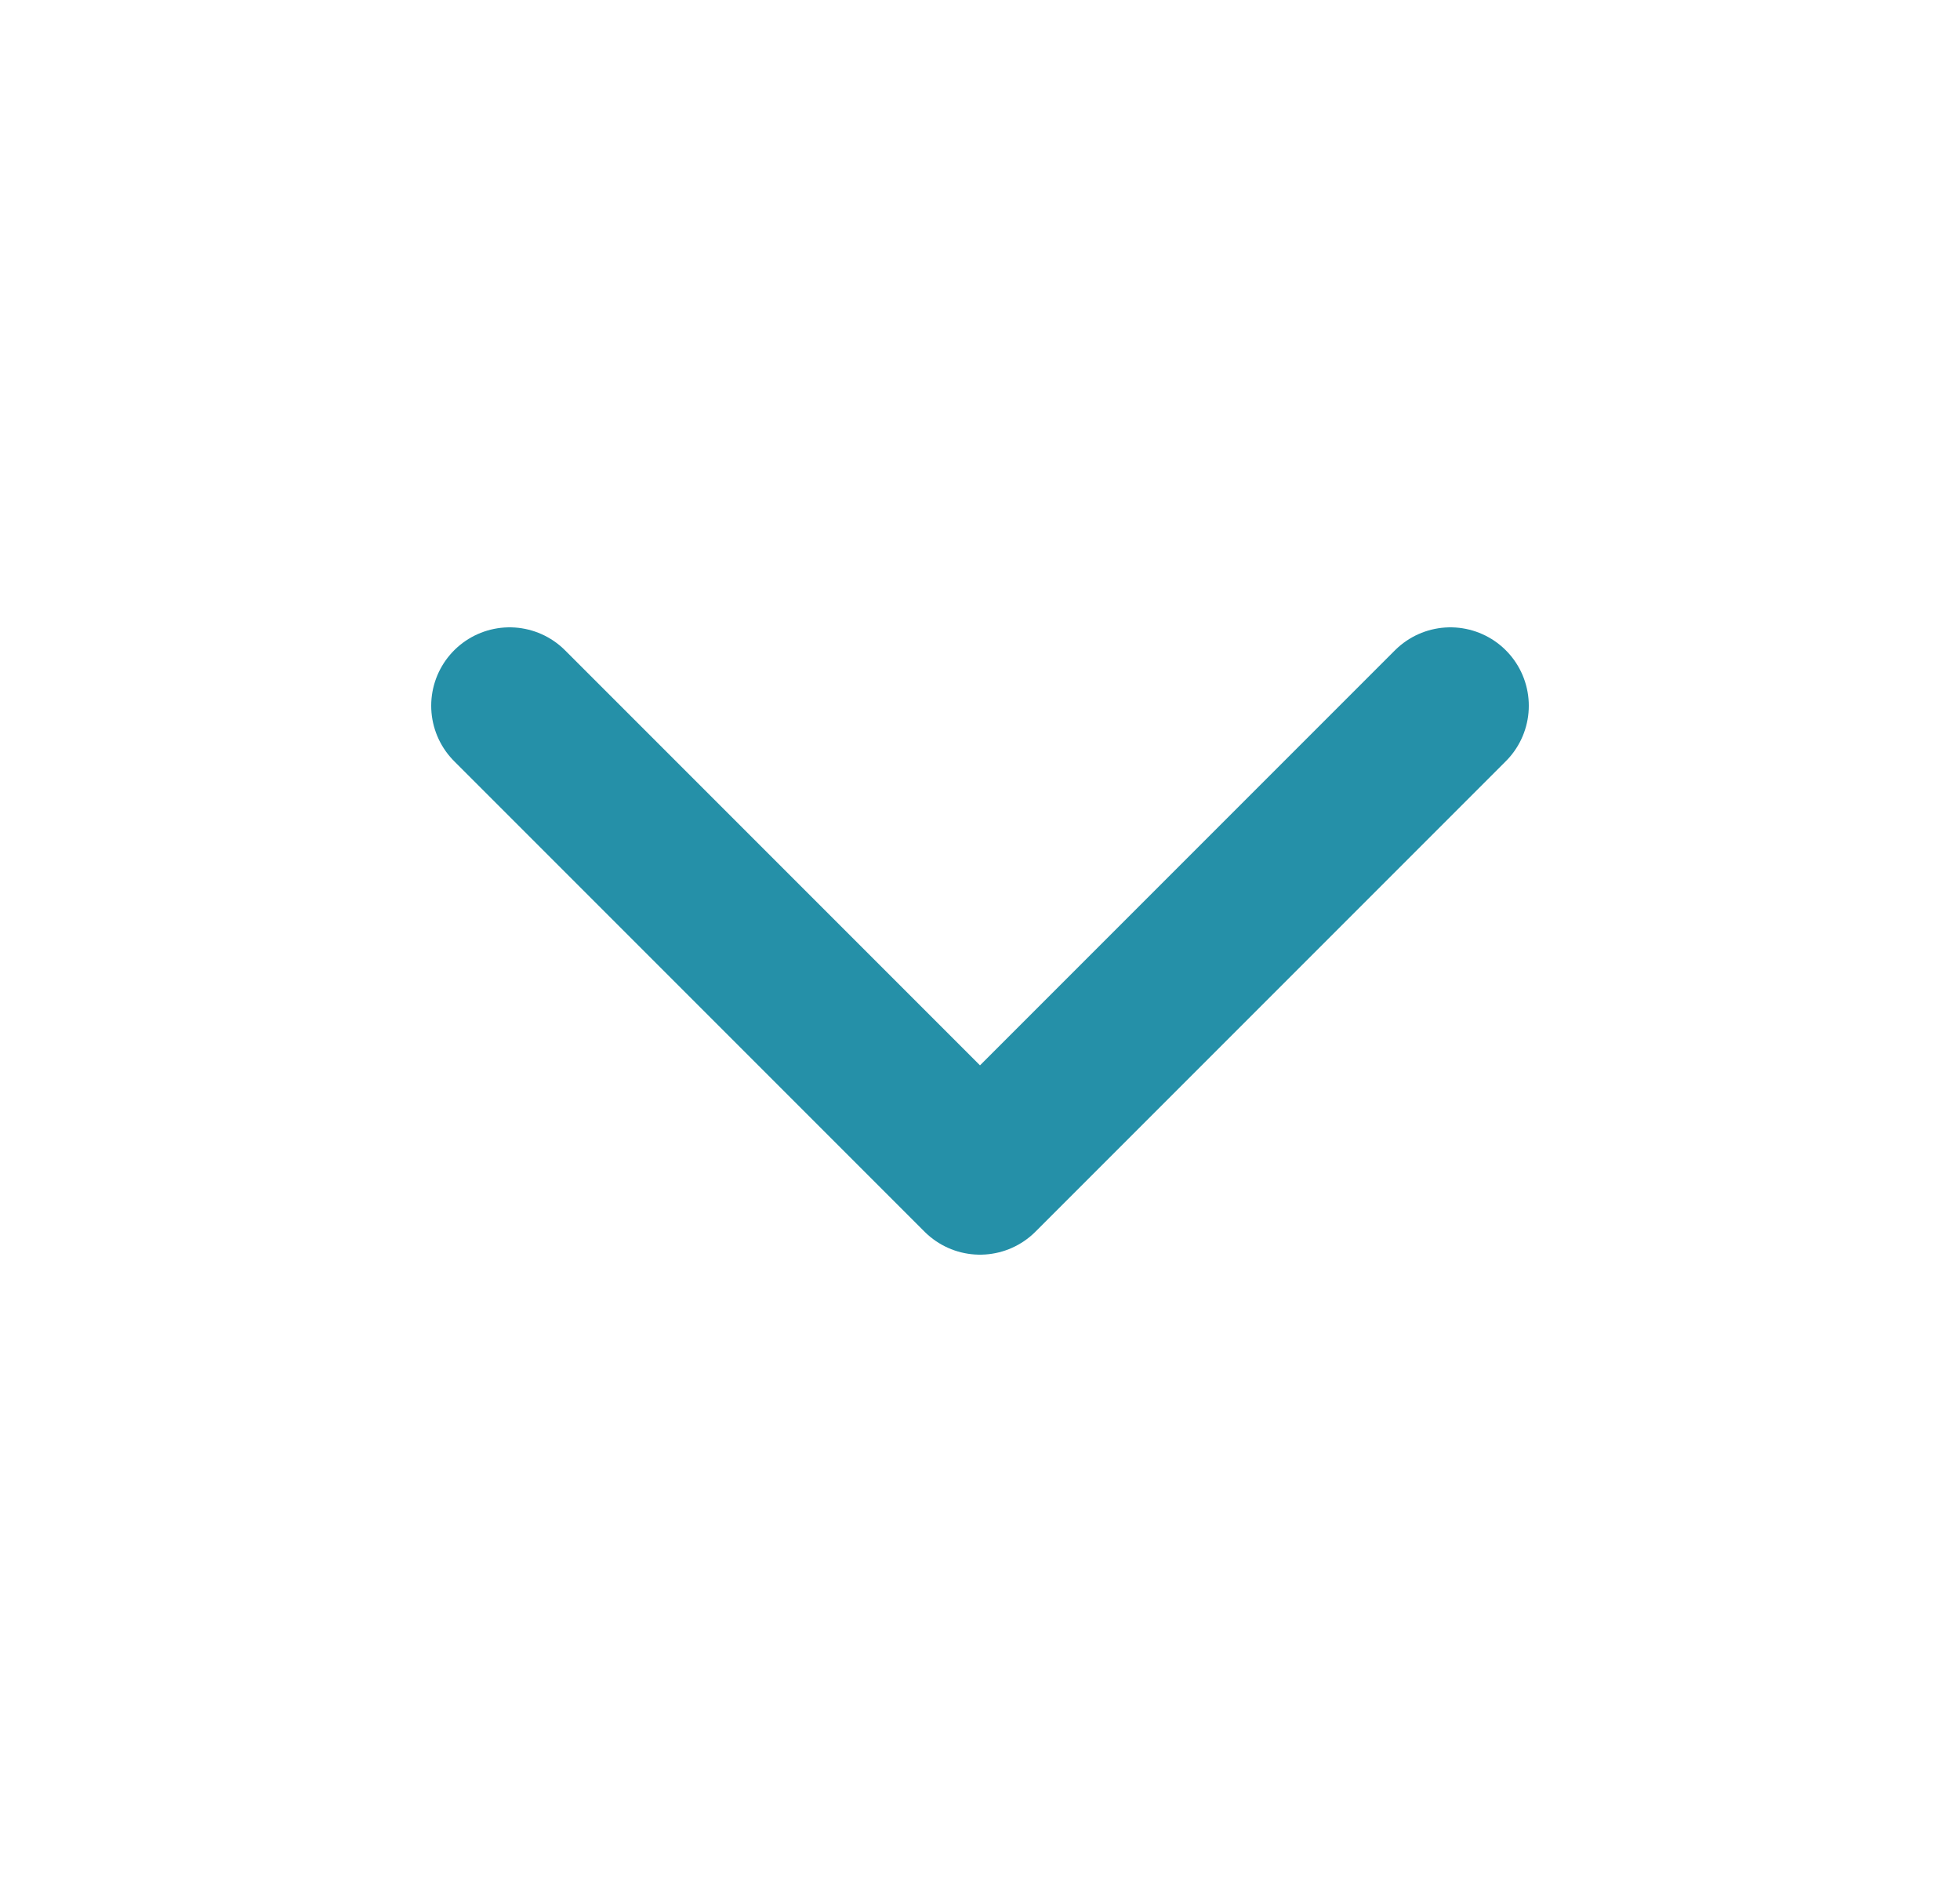
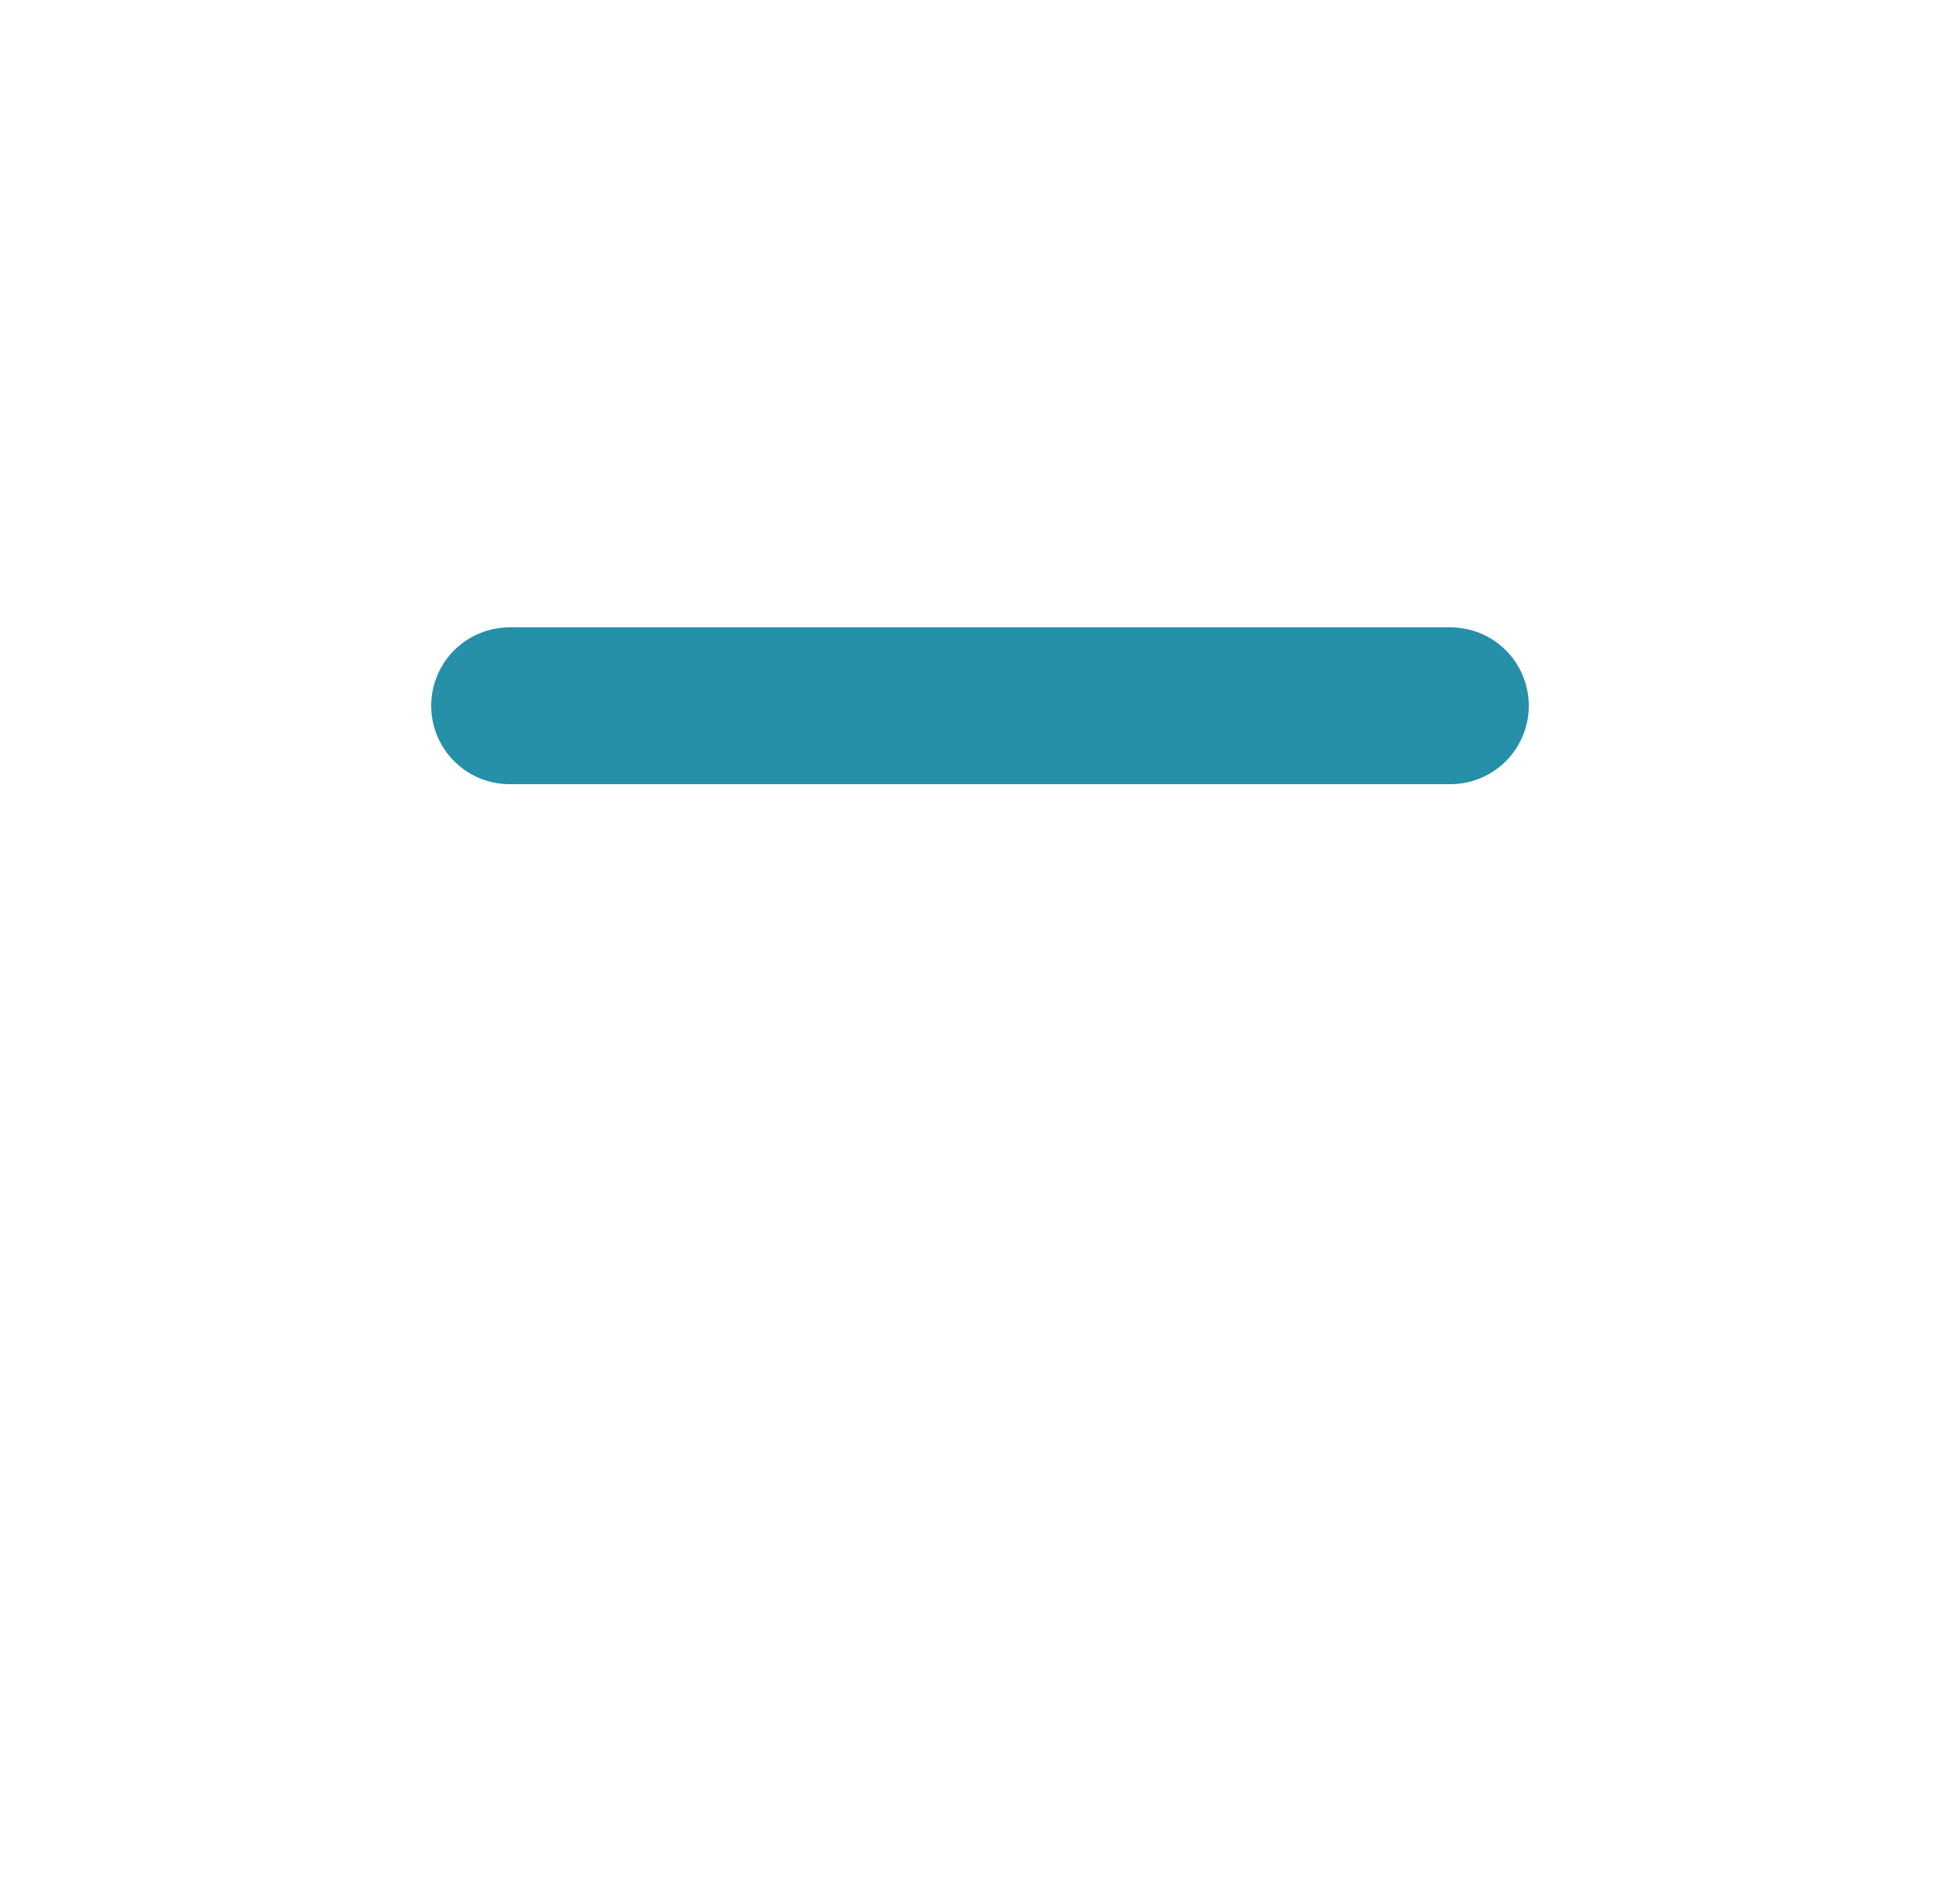
<svg xmlns="http://www.w3.org/2000/svg" width="25" height="24" viewBox="0 0 25 24" fill="none">
-   <path d="M6.5 9L12.5 15L18.5 9" stroke="#2590A8" stroke-width="2" stroke-linecap="round" stroke-linejoin="round" />
+   <path d="M6.5 9L18.5 9" stroke="#2590A8" stroke-width="2" stroke-linecap="round" stroke-linejoin="round" />
</svg>